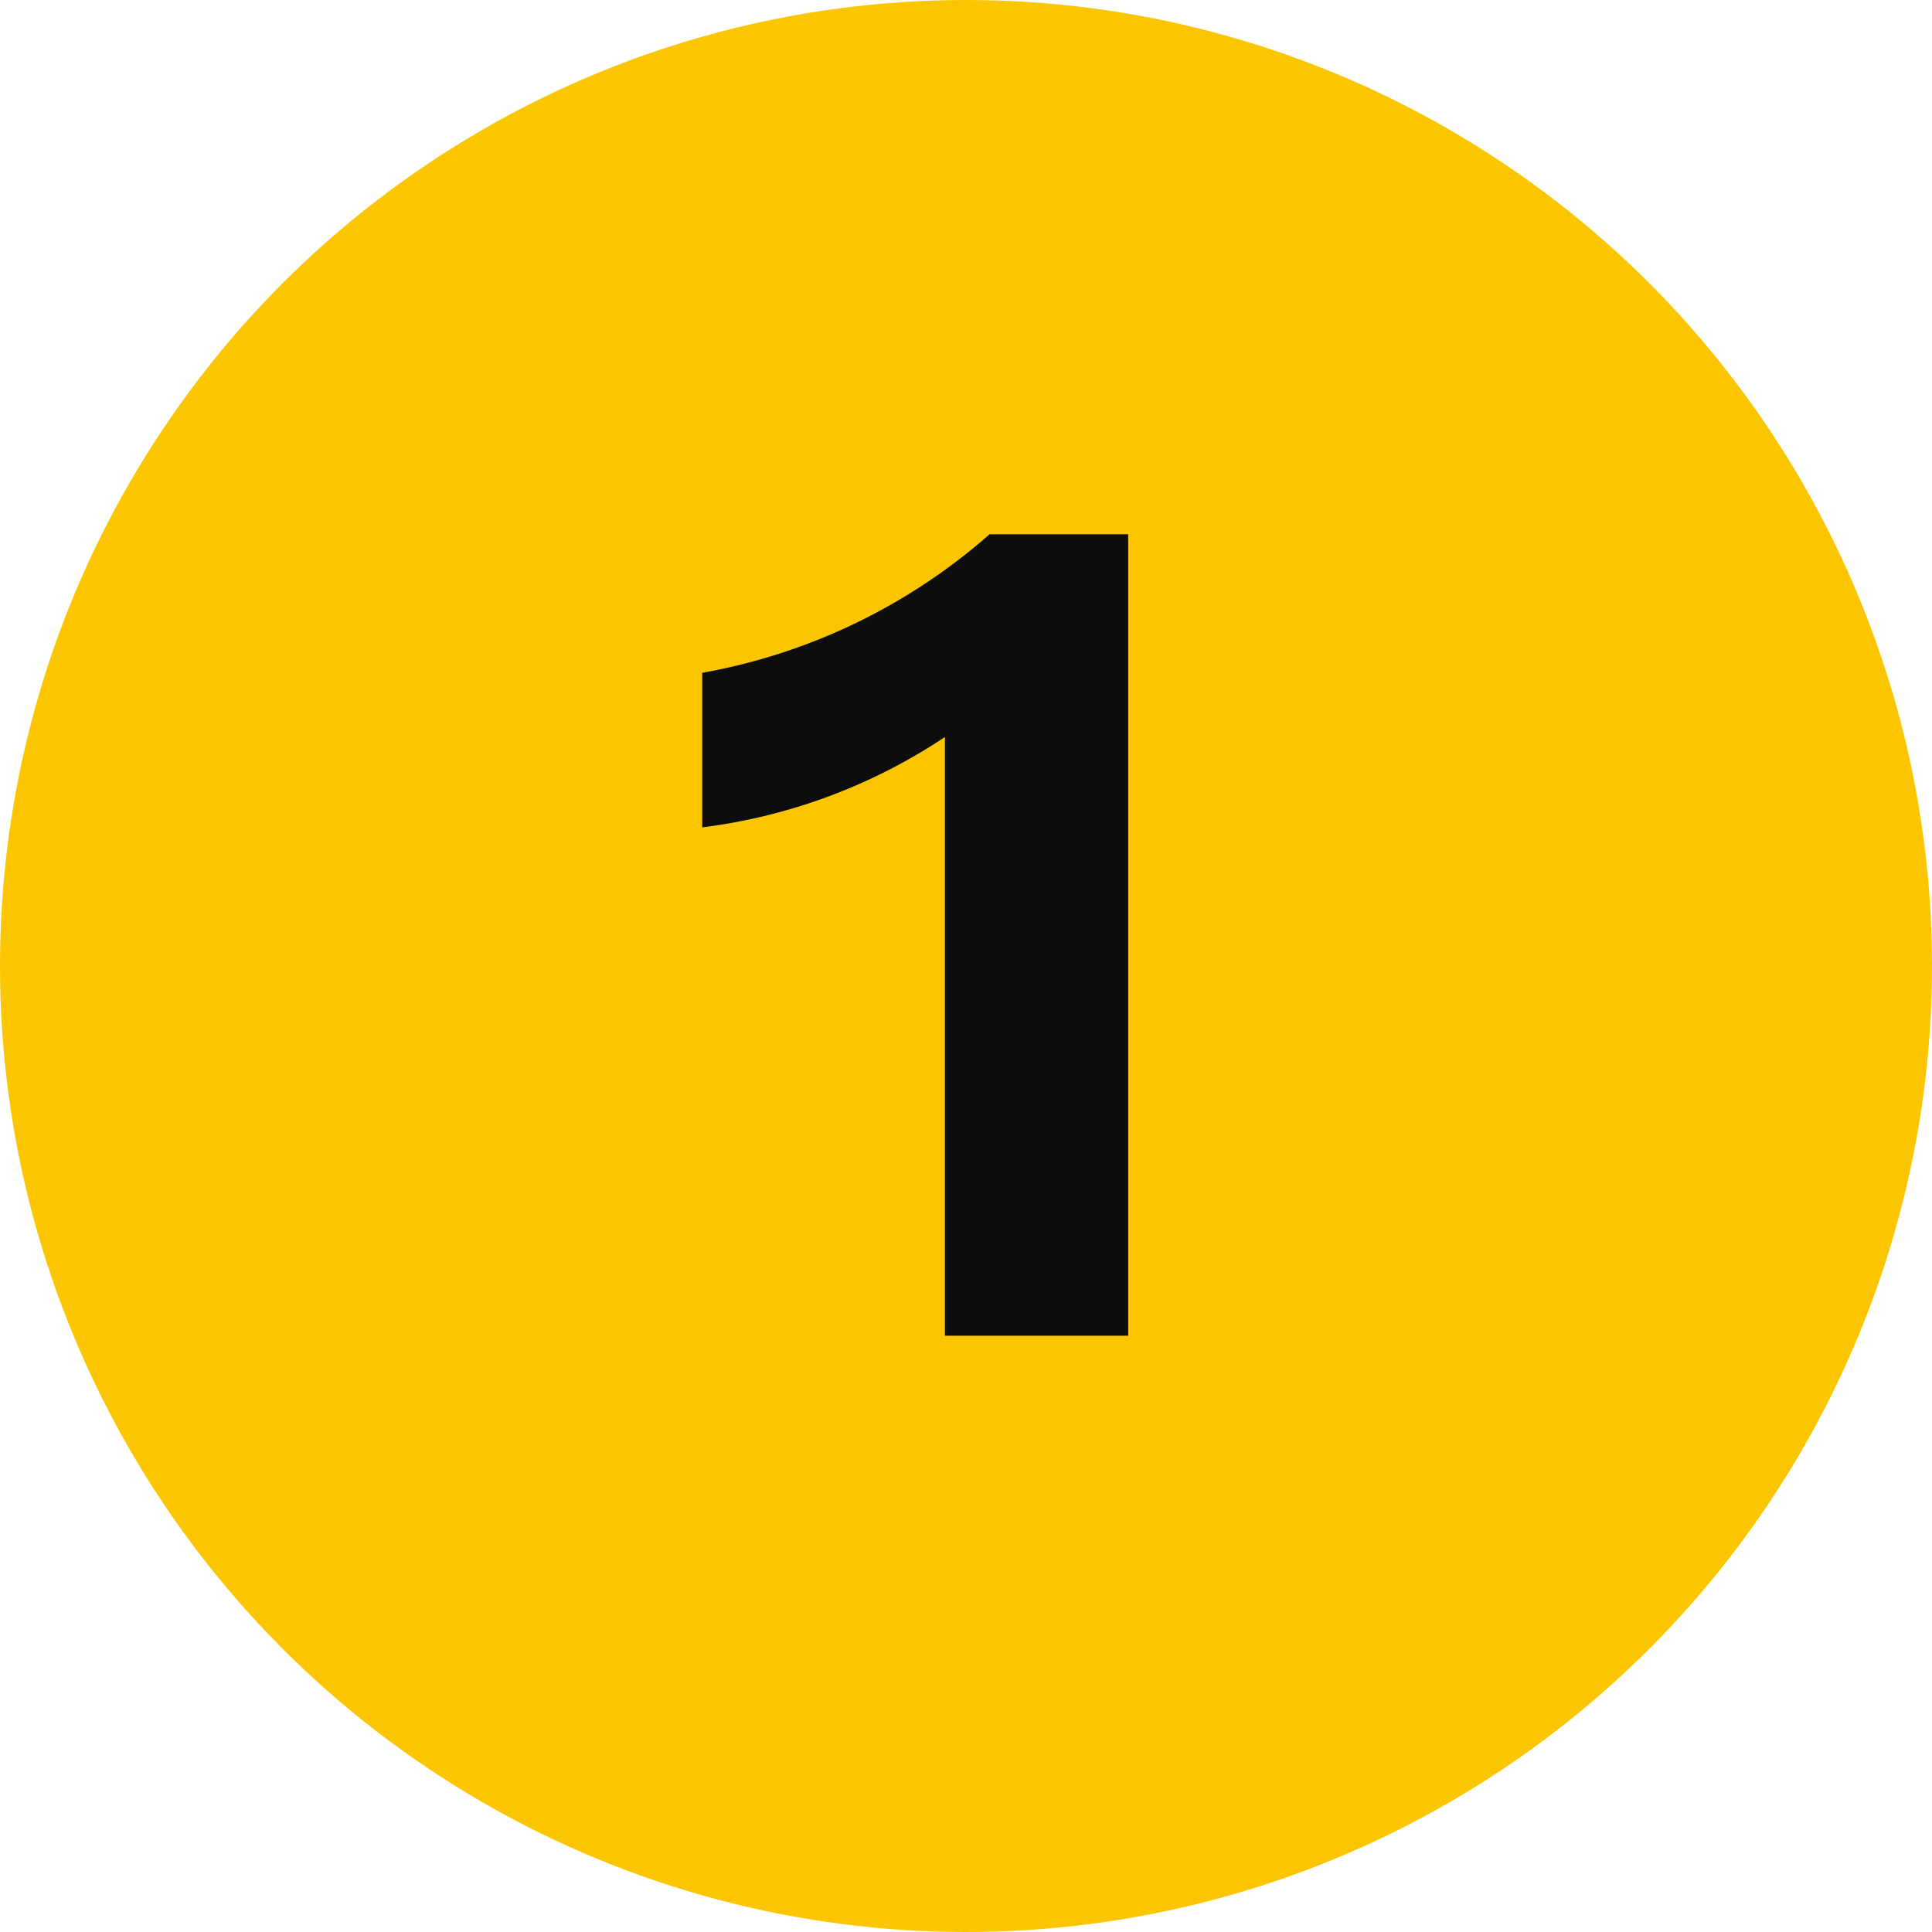
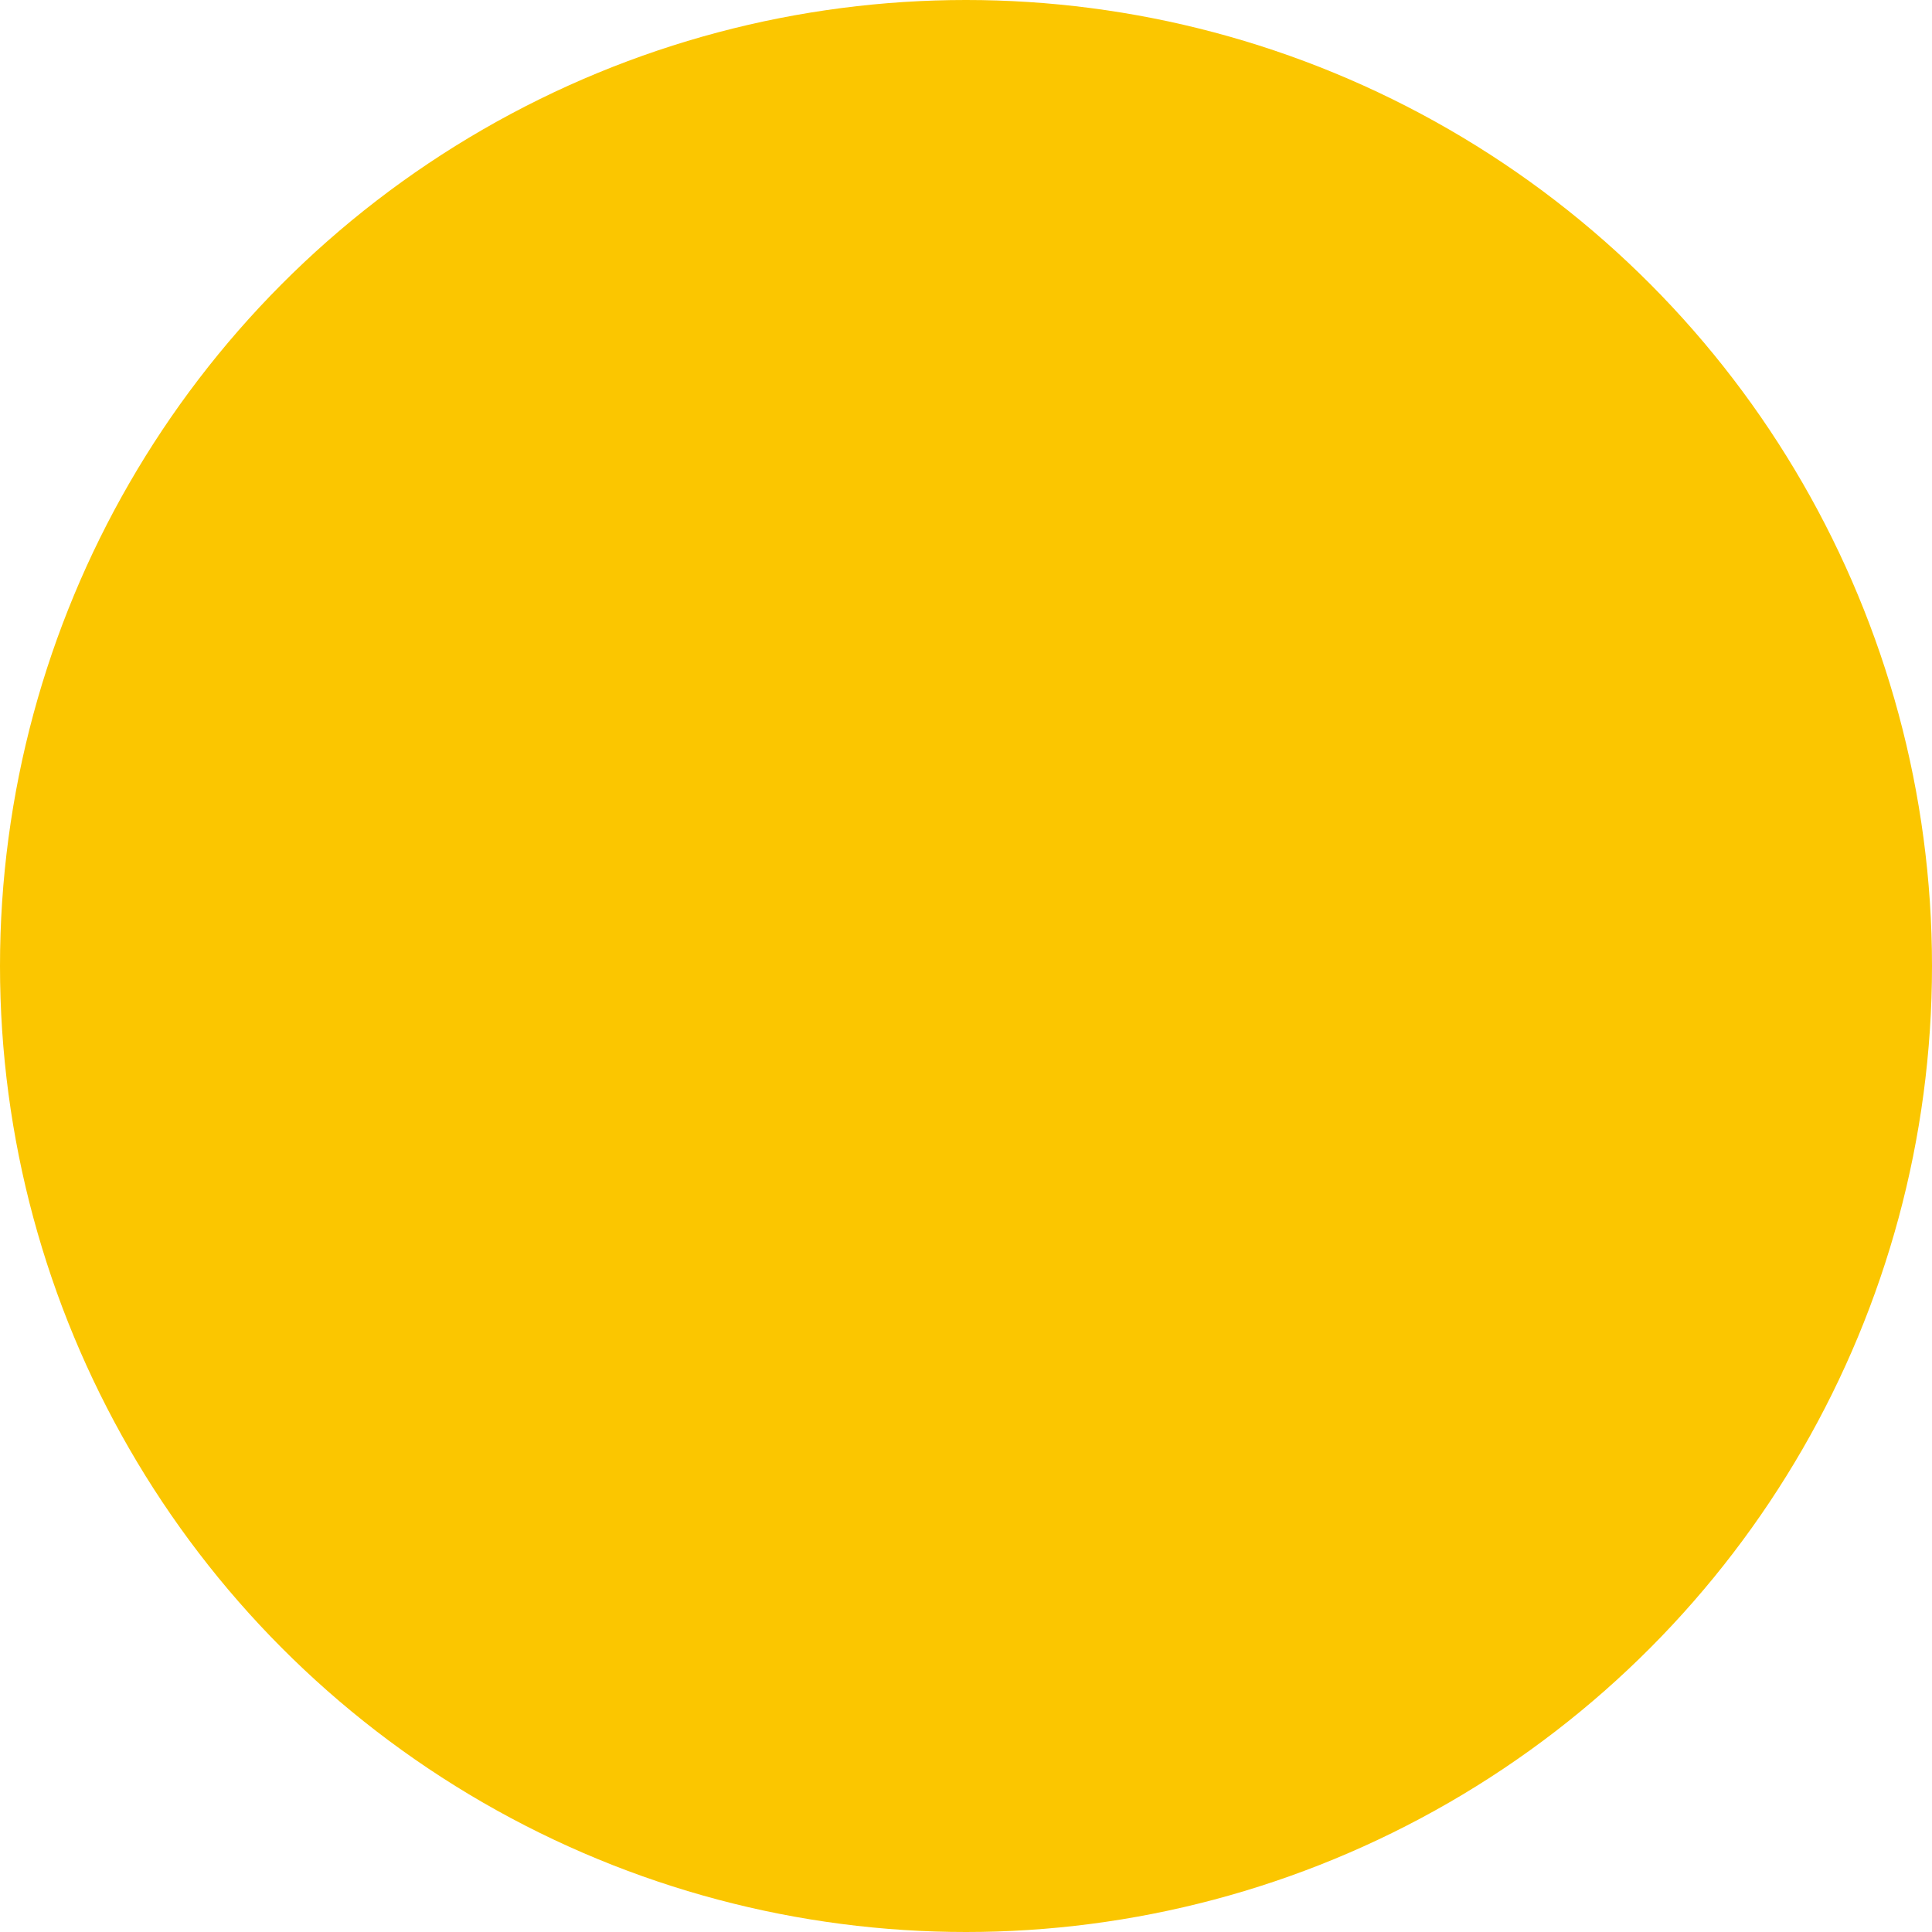
<svg xmlns="http://www.w3.org/2000/svg" width="81" height="81" viewBox="0 0 81 81">
  <g transform="translate(-433 -1464)">
    <circle cx="40.5" cy="40.5" r="40.5" transform="translate(433 1464)" fill="#fbc600" />
-     <path d="M-.384,0H7.3V-33.6H1.488A24.836,24.836,0,0,1-10.56-27.792v6.48A23.634,23.634,0,0,0-.384-25.1Z" transform="translate(473 1520)" fill="#0d0d0d" />
  </g>
</svg>